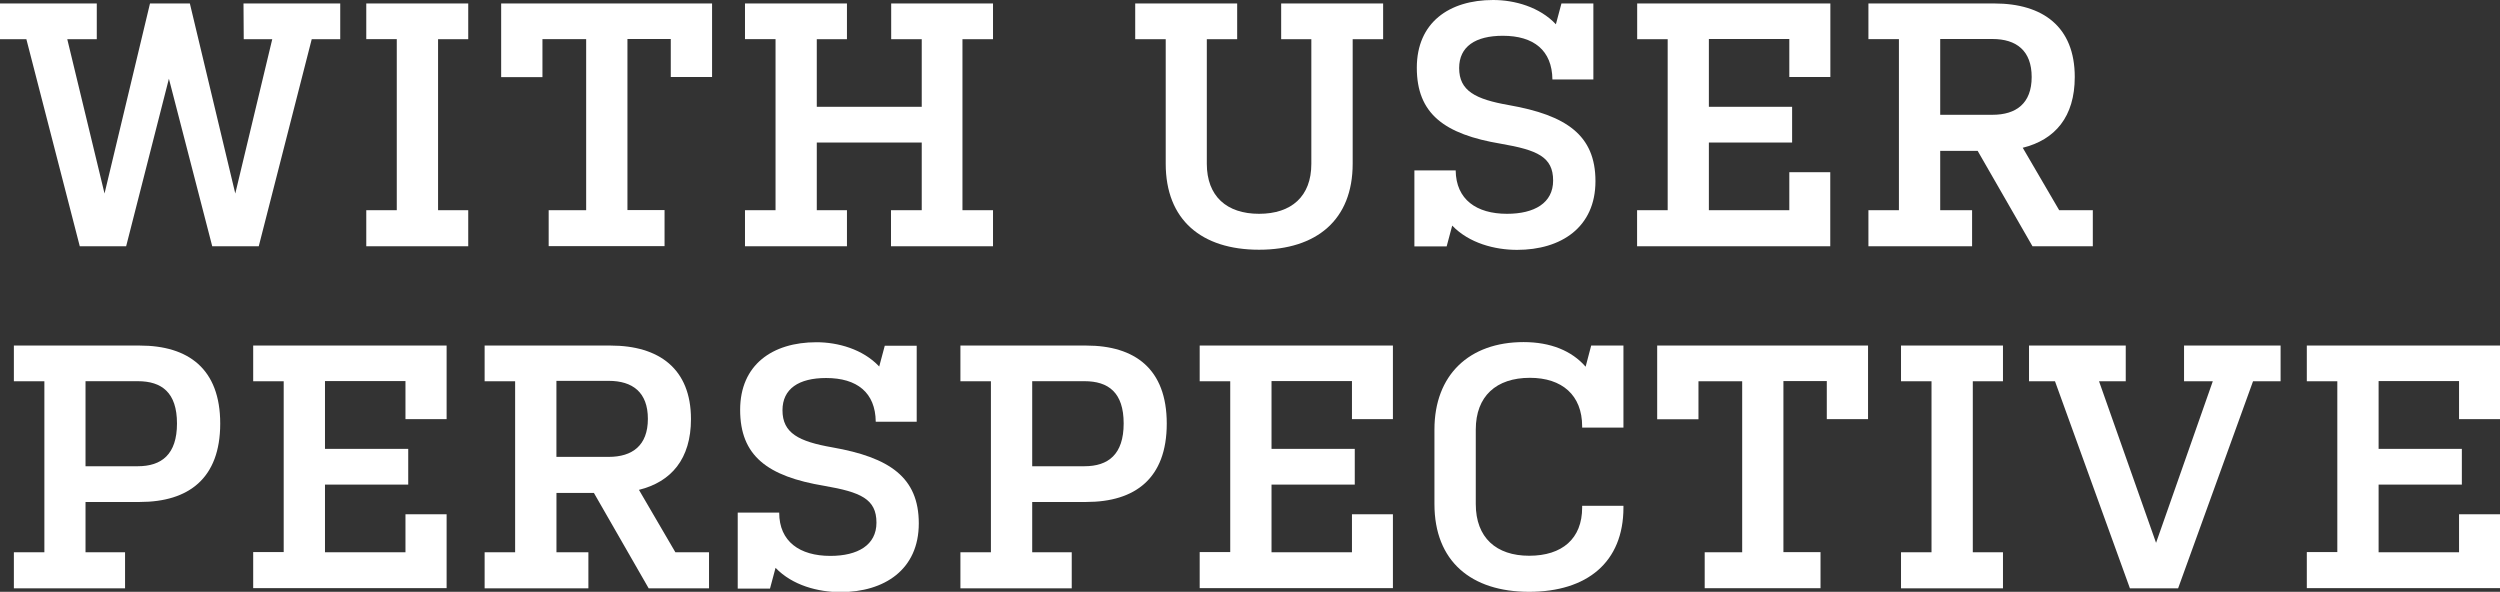
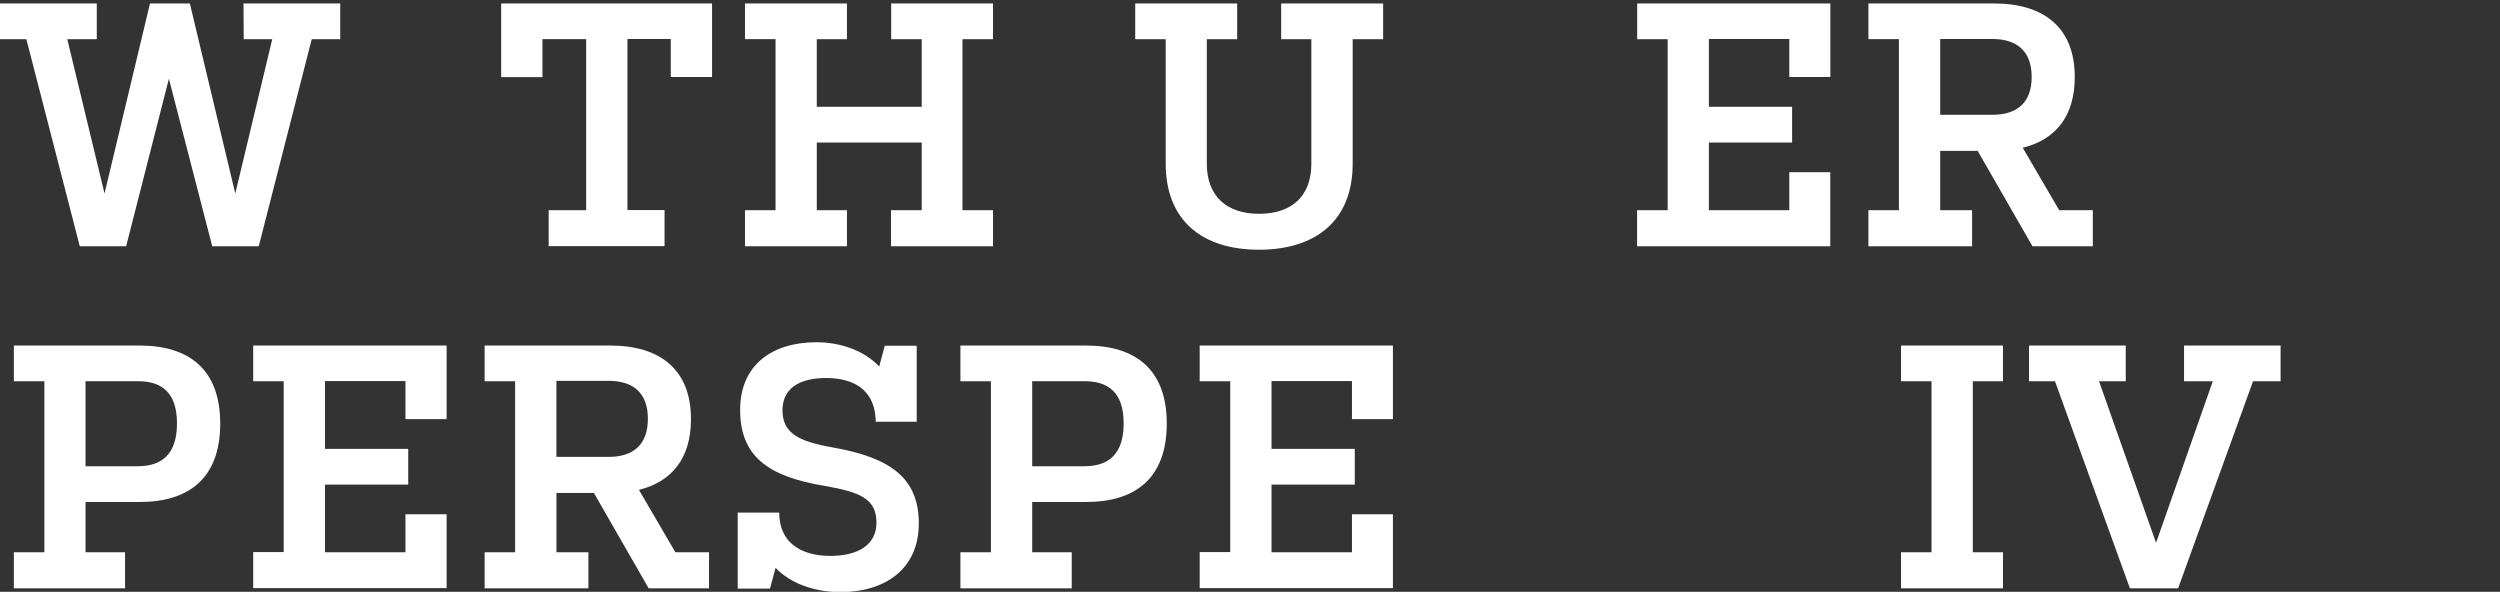
<svg xmlns="http://www.w3.org/2000/svg" width="526.18" height="124.56" viewBox="0 0 526.18 124.56">
  <rect x="0" y="0" width="526.18" height="124.56" fill="#333333" stroke="none" />
  <defs>
    <style>.a{fill:#fff;}</style>
  </defs>
  <path class="a" d="M51.25.73H71.61V8.25h-6L54.46,51.83H44.67L35.55,16.57l-9,35.26H16.79L5.55,8.25H0V.73H20.37V8.25H14.16L22,40.73l9.57-40h8.39l9.56,40L57.3,8.25h-6Z" />
-   <path class="a" d="M92.2,44.24h6.35v7.59H77.09V44.24h6.42v-36H77.09V.73H98.55V8.25H92.2Z" />
  <path class="a" d="M115.48,44.24h7.89v-36h-9.2v8h-8.69V.73h44.39V16.21h-8.69v-8h-9.12v36h7.81v7.59H115.48Z" />
  <path class="a" d="M202.57,44.24H209v7.59H187.53V44.24H194V30H171.91V44.24h6.35v7.59H156.8V44.24h6.43v-36H156.8V.73h21.46V8.25h-6.35V22.48H194V8.25h-6.43V.73H209V8.25h-6.43Z" />
  <path class="a" d="M238.93.73h21.46V8.25H254V34.46C254,41.32,258.2,45,265,45s11-3.65,11-10.51V8.25h-6.35V.73h21.46V8.25H284.7V34.46c0,11.82-7.6,18.1-19.71,18.1s-19.64-6.28-19.64-18.1V8.25h-6.42Z" />
-   <path class="a" d="M317.18,45c5.77,0,9.71-2.27,9.71-7,0-5-3.36-6.42-10.95-7.74-12-2-17.74-6.35-17.74-16C298.2,4.75,305,0,314.26,0c4.53,0,9.78,1.46,13.21,5.11L328.64.73h6.72v16h-8.62c-.07-6.14-3.94-9.2-10.43-9.2-5.77,0-9.2,2.26-9.2,6.79,0,4.82,3.43,6.57,10.51,7.81,12,2.12,18.18,6.28,18.18,16s-7.23,14.46-16.5,14.46c-4.67,0-10.08-1.39-13.65-5.11l-1.17,4.38h-6.79v-16h8.69C306.45,42,310.76,45,317.18,45Z" />
  <path class="a" d="M351,8.25h-6.42V.73h40.66V16.21H376.6v-8H359.67V22.48h17.52V30H359.67V44.24H376.6v-8h8.62V51.83H344.56V44.24H351Z" />
  <path class="a" d="M393.25.73h26.5c10.21,0,16.93,4.89,16.93,15.48,0,8.39-4.16,13.21-10.95,14.89l7.67,13.14h7.08v7.59h-12.7L416.24,31.75h-7.88V44.24h6.71v7.59H393.25V44.24h6.42v-36h-6.42Zm15.11,23.43h11c5,0,8.25-2.41,8.25-7.95s-3.21-8-8.25-8h-11Z" />
  <path class="a" d="M18,116.24h8.32v7.59H2.92v-7.59H9.34v-36H2.92V72.73h26.5c10.22,0,16.93,4.89,16.93,16.42s-6.64,16.5-16.93,16.5H18Zm0-18.11h11c5,0,8.25-2.48,8.25-9s-3.21-8.9-8.25-8.9H18Z" />
  <path class="a" d="M59.71,80.25H53.29V72.73H94V88.21H85.34v-8H68.4V94.48H85.92V102H68.4v14.24H85.34v-8H94v15.55H53.29v-7.59h6.42Z" />
  <path class="a" d="M102,72.73h26.5c10.22,0,16.93,4.89,16.93,15.48,0,8.39-4.16,13.21-10.95,14.89l7.67,13.14h7.08v7.59h-12.7L125,103.75h-7.88v12.49h6.72v7.59H102v-7.59h6.42v-36H102Zm15.11,23.43h11c5,0,8.25-2.41,8.25-8s-3.21-8-8.25-8h-11Z" />
  <path class="a" d="M174.76,117c5.77,0,9.71-2.27,9.71-7,0-5-3.36-6.42-10.95-7.74-12.05-2-17.74-6.35-17.74-16,0-9.48,6.79-14.23,16.06-14.23,4.53,0,9.78,1.46,13.21,5.11l1.17-4.38h6.72v16h-8.62c-.07-6.14-3.94-9.2-10.44-9.2-5.76,0-9.19,2.26-9.19,6.79,0,4.82,3.43,6.57,10.51,7.81,12,2.12,18.18,6.28,18.18,16s-7.23,14.46-16.5,14.46c-4.67,0-10.08-1.39-13.65-5.11l-1.17,4.38h-6.79v-16H164C164,114,168.34,117,174.76,117Z" />
  <path class="a" d="M217.25,116.24h8.32v7.59H202.14v-7.59h6.42v-36h-6.42V72.73h26.49c10.22,0,16.94,4.89,16.94,16.42s-6.64,16.5-16.94,16.5H217.25Zm0-18.11h11c5,0,8.25-2.48,8.25-9s-3.21-8.9-8.25-8.9h-11Z" />
  <path class="a" d="M258.93,80.25H252.5V72.73h40.67V88.21h-8.62v-8H267.62V94.48h17.52V102H267.62v14.24h16.93v-8h8.62v15.55H252.5v-7.59h6.43Z" />
-   <path class="a" d="M333,89.74c0-6.57-4.23-10.22-11-10.22-7.08,0-11.39,3.87-11.39,10.88v15.69c0,7.08,4.31,10.88,11.24,10.88S333,113.39,333,106.82v-.36h8.69v.36c0,11.53-7.67,17.74-19.86,17.74s-19.92-6.43-19.92-18.47V90.4c0-11.47,7.3-18.4,18.76-18.4,5.69,0,10.14,1.83,13.06,5.18l1.17-4.45h6.79V90H333Z" />
-   <path class="a" d="M358.79,116.24h7.89v-36h-9.2v8h-8.69V72.73h44.38V88.21h-8.68v-8h-9.13v36h7.81v7.59H358.79Z" />
  <path class="a" d="M415.22,116.24h6.35v7.59H400.11v-7.59h6.42v-36h-6.42V72.73h21.46v7.52h-6.35Z" />
  <path class="a" d="M465.73,80.25h-6.05V72.73H480v7.52H474.2l-15.77,43.58H448.29L432.52,80.25h-5.47V72.73h20.36v7.52h-5.62l12,34Z" />
-   <path class="a" d="M491.94,80.25h-6.42V72.73h40.66V88.21h-8.62v-8H500.63V94.48h17.52V102H500.63v14.24h16.93v-8h8.62v15.55H485.52v-7.59h6.42Z" />
</svg>